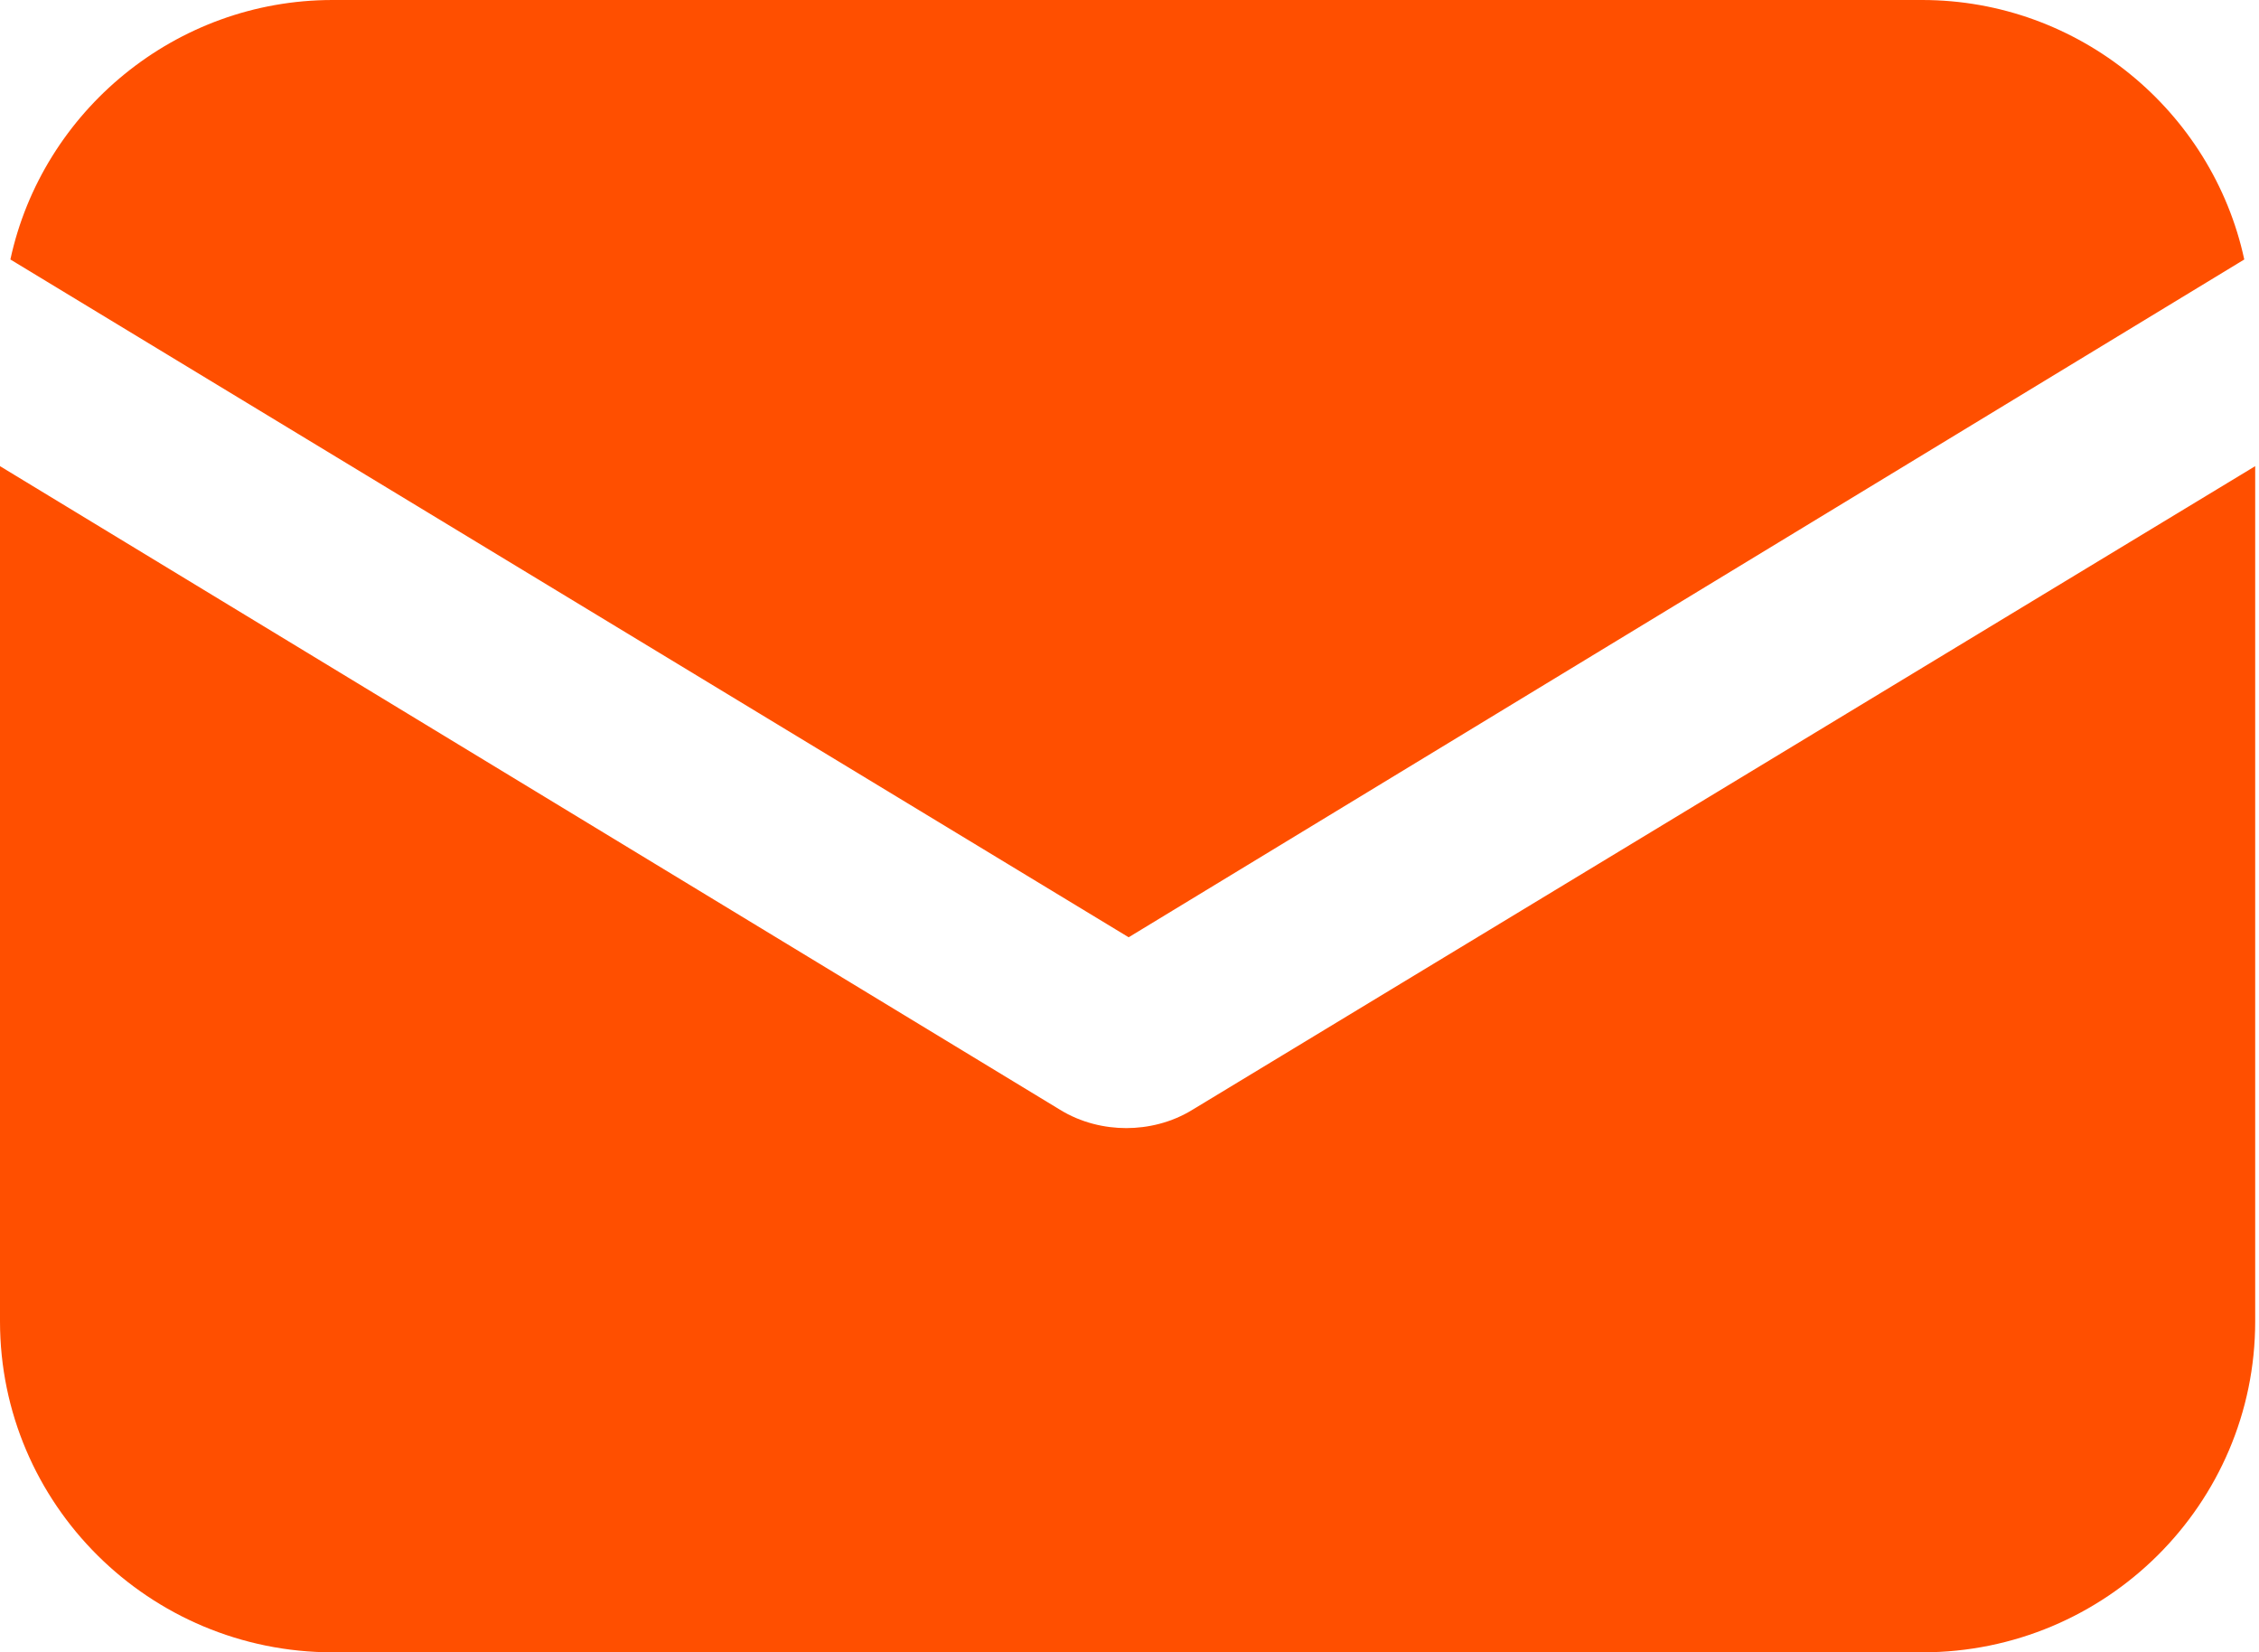
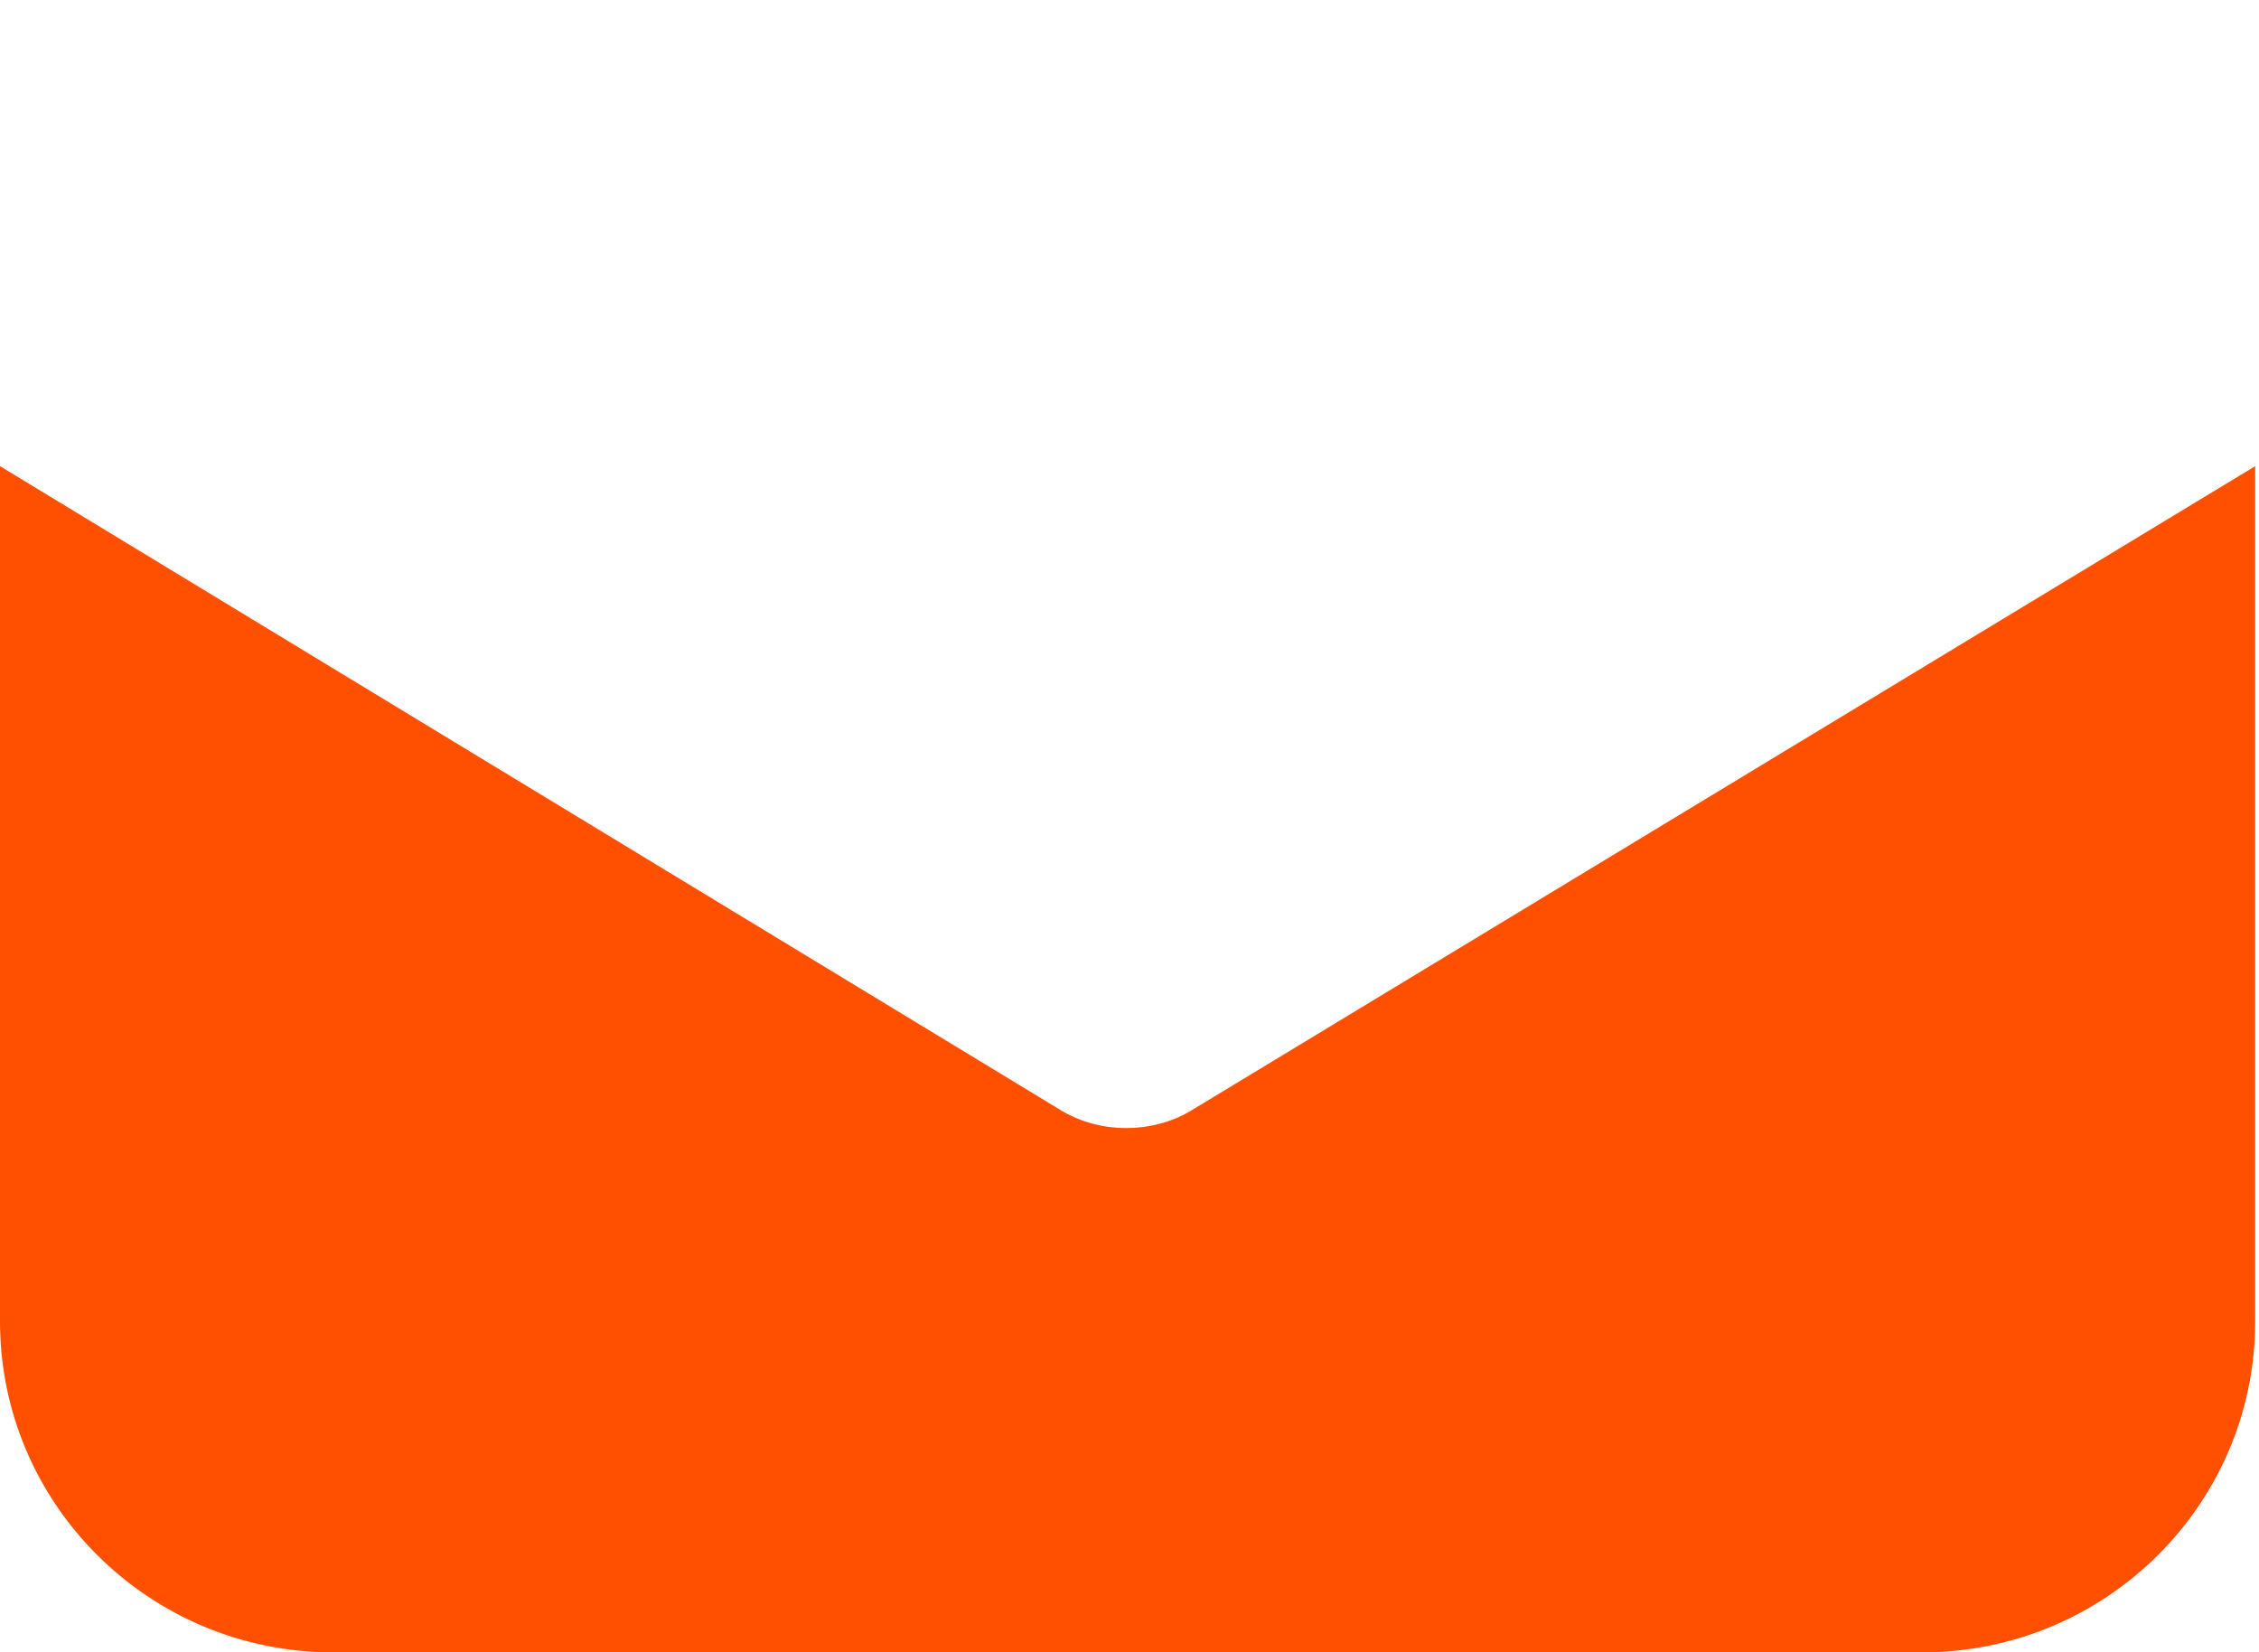
<svg xmlns="http://www.w3.org/2000/svg" width="67" height="49" viewBox="0 0 67 49" fill="none">
  <path d="M35.378 32.904C34.746 33.297 34.036 33.454 33.404 33.454C32.772 33.454 32.062 33.297 31.43 32.904L0 13.824V39.186C0 44.603 4.422 49 9.871 49H57.016C62.465 49 66.887 44.603 66.887 39.186V13.824L35.378 32.904Z" fill="#FF4F00" />
-   <path d="M57.008 0H9.863C5.204 0 1.256 3.298 0.308 7.695L33.475 27.795L66.563 7.695C65.615 3.298 61.667 0 57.008 0Z" fill="#FF4F00" />
</svg>